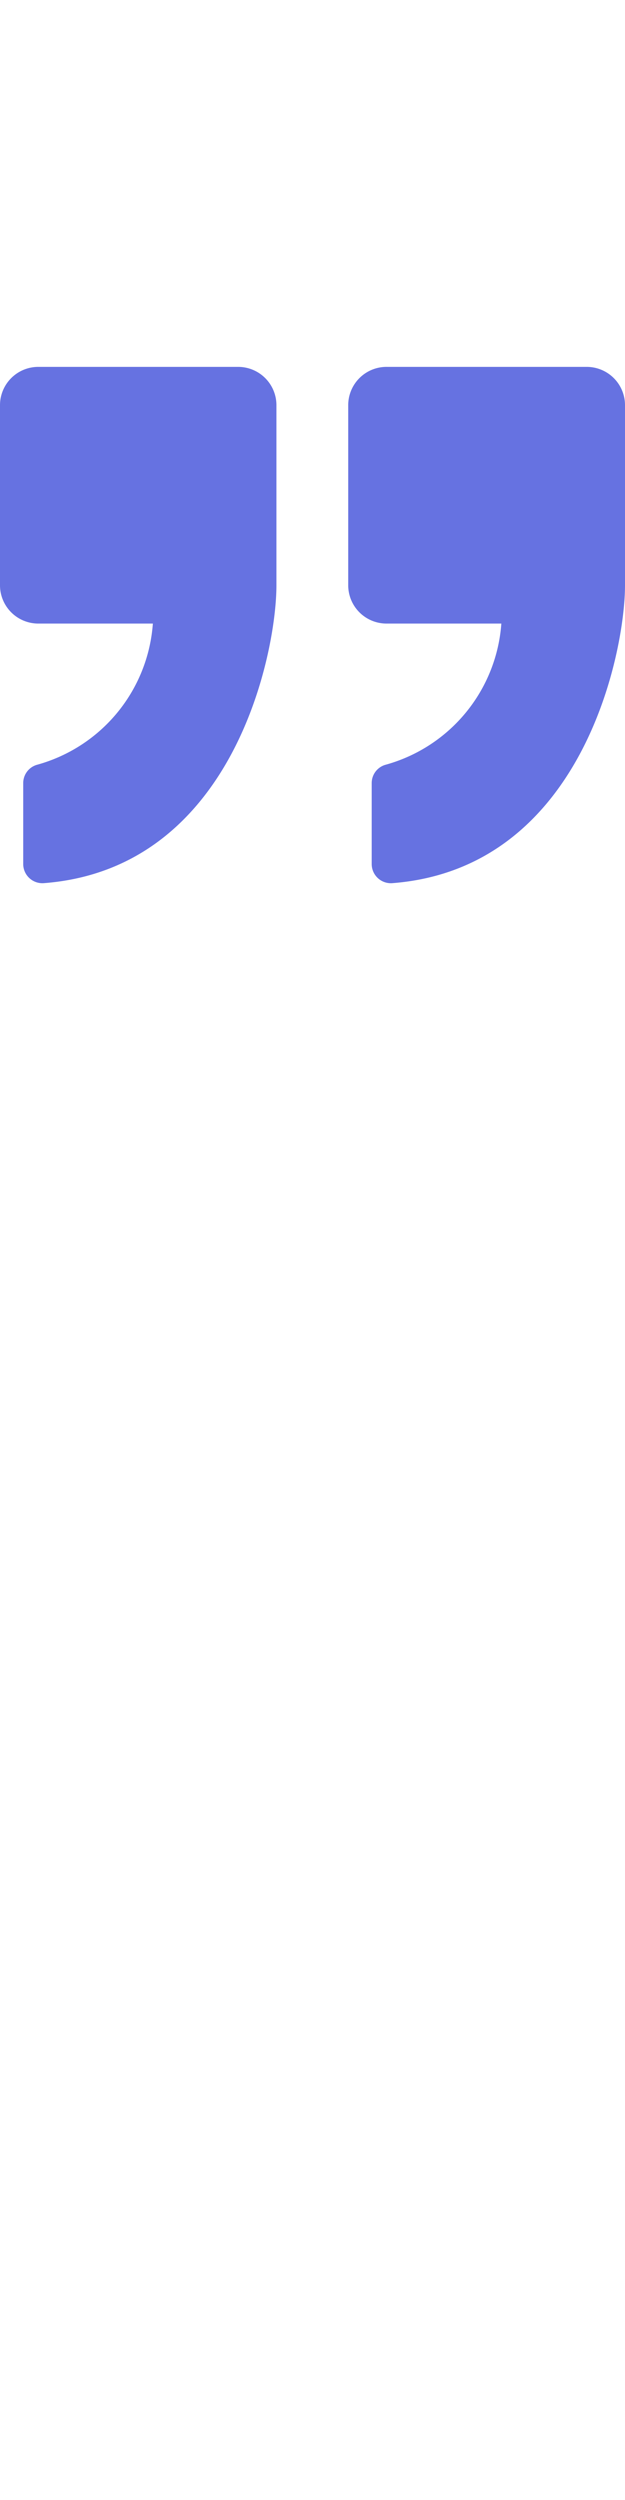
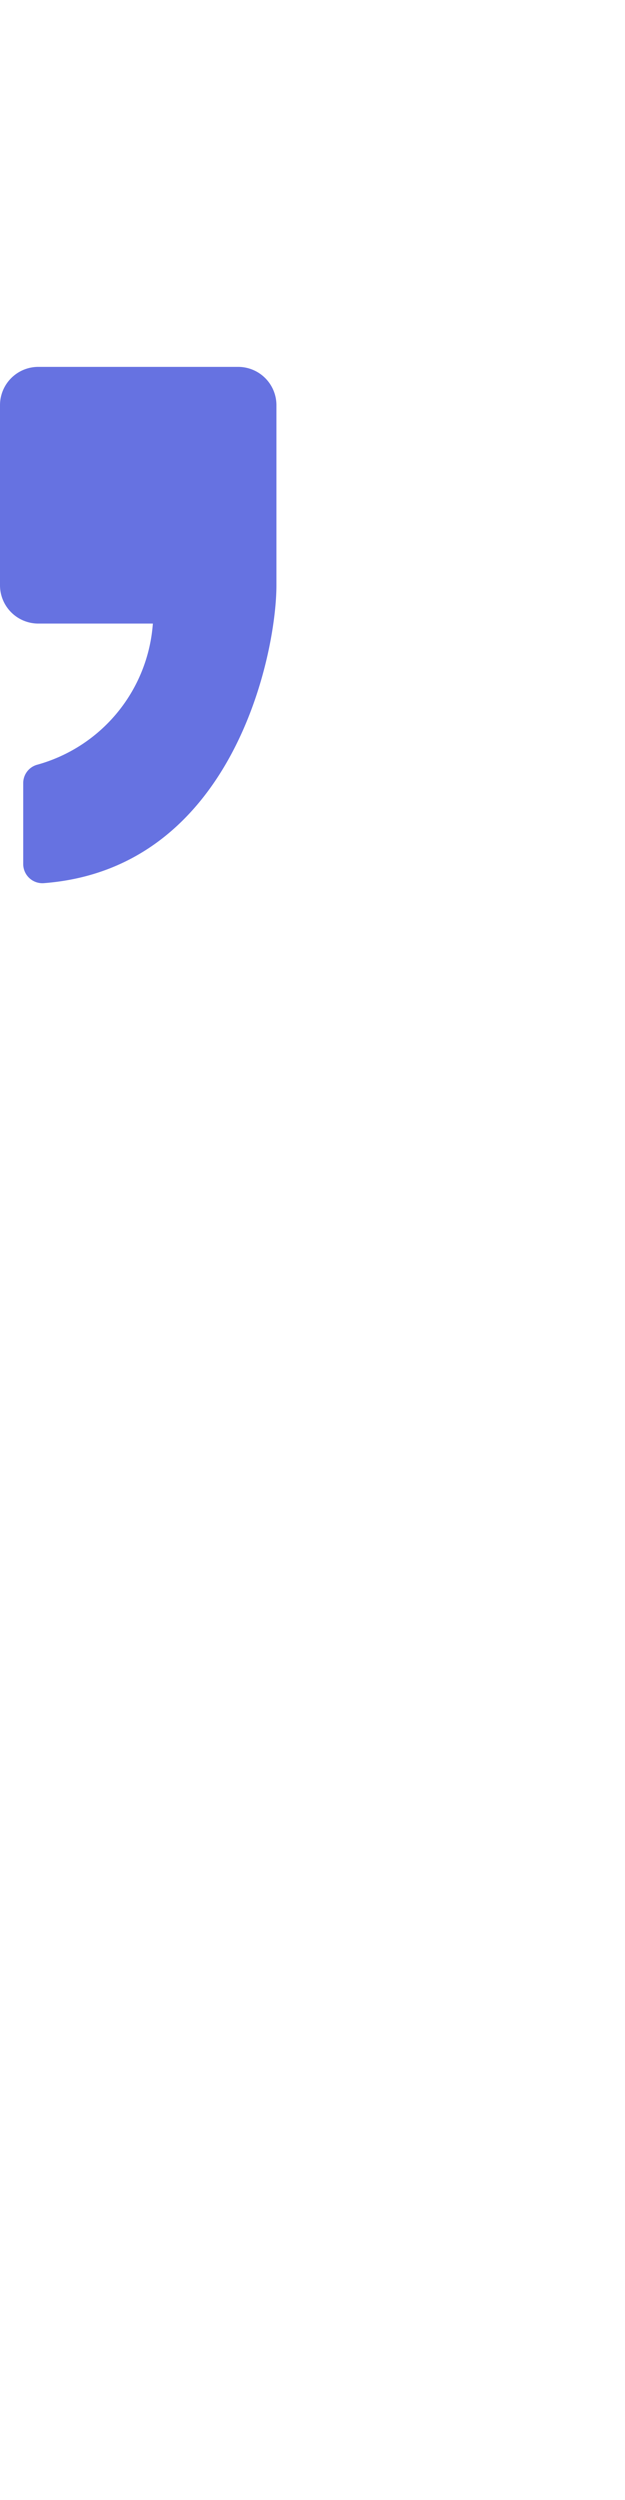
<svg xmlns="http://www.w3.org/2000/svg" width="7" height="28" viewBox="0 0 7 28">
  <defs>
    <clipPath id="clip-path">
      <rect id="사각형_10776" data-name="사각형 10776" width="7" height="5.782" transform="translate(0 0)" fill="none" />
    </clipPath>
  </defs>
  <g id="쌍따옴표_R" transform="translate(-1312 -351)">
    <rect id="사각형_10871" data-name="사각형 10871" width="7" height="28" transform="translate(1312 351)" fill="none" />
    <g id="그룹_14146" data-name="그룹 14146" transform="translate(1920 720) rotate(180)">
      <rect id="사각형_10785" data-name="사각형 10785" width="7" height="6" transform="translate(601 359)" fill="none" />
      <g id="그룹_14126" data-name="그룹 14126" transform="translate(601 359.109)">
        <g id="그룹_14125" data-name="그룹 14125" transform="translate(0 0)" clip-path="url(#clip-path)">
-           <path id="패스_11583" data-name="패스 11583" d="M2.667,2.907H1.385a1.773,1.773,0,0,1,1.292-1.58.213.213,0,0,0,.16-.206V.213A.215.215,0,0,0,2.6,0C.485.168,0,2.57,0,3.336V5.353a.429.429,0,0,0,.429.429H2.667A.429.429,0,0,0,3.1,5.353V3.336a.429.429,0,0,0-.429-.429" transform="translate(0 0)" fill="#6672e1" />
          <path id="패스_11584" data-name="패스 11584" d="M16.033,2.907H14.751a1.773,1.773,0,0,1,1.292-1.58.213.213,0,0,0,.16-.206V.213A.215.215,0,0,0,15.967,0c-2.116.166-2.6,2.569-2.6,3.335V5.353a.429.429,0,0,0,.429.429h2.238a.429.429,0,0,0,.429-.429V3.336a.429.429,0,0,0-.429-.429" transform="translate(-9.463 0)" fill="#6672e1" />
        </g>
      </g>
    </g>
  </g>
</svg>